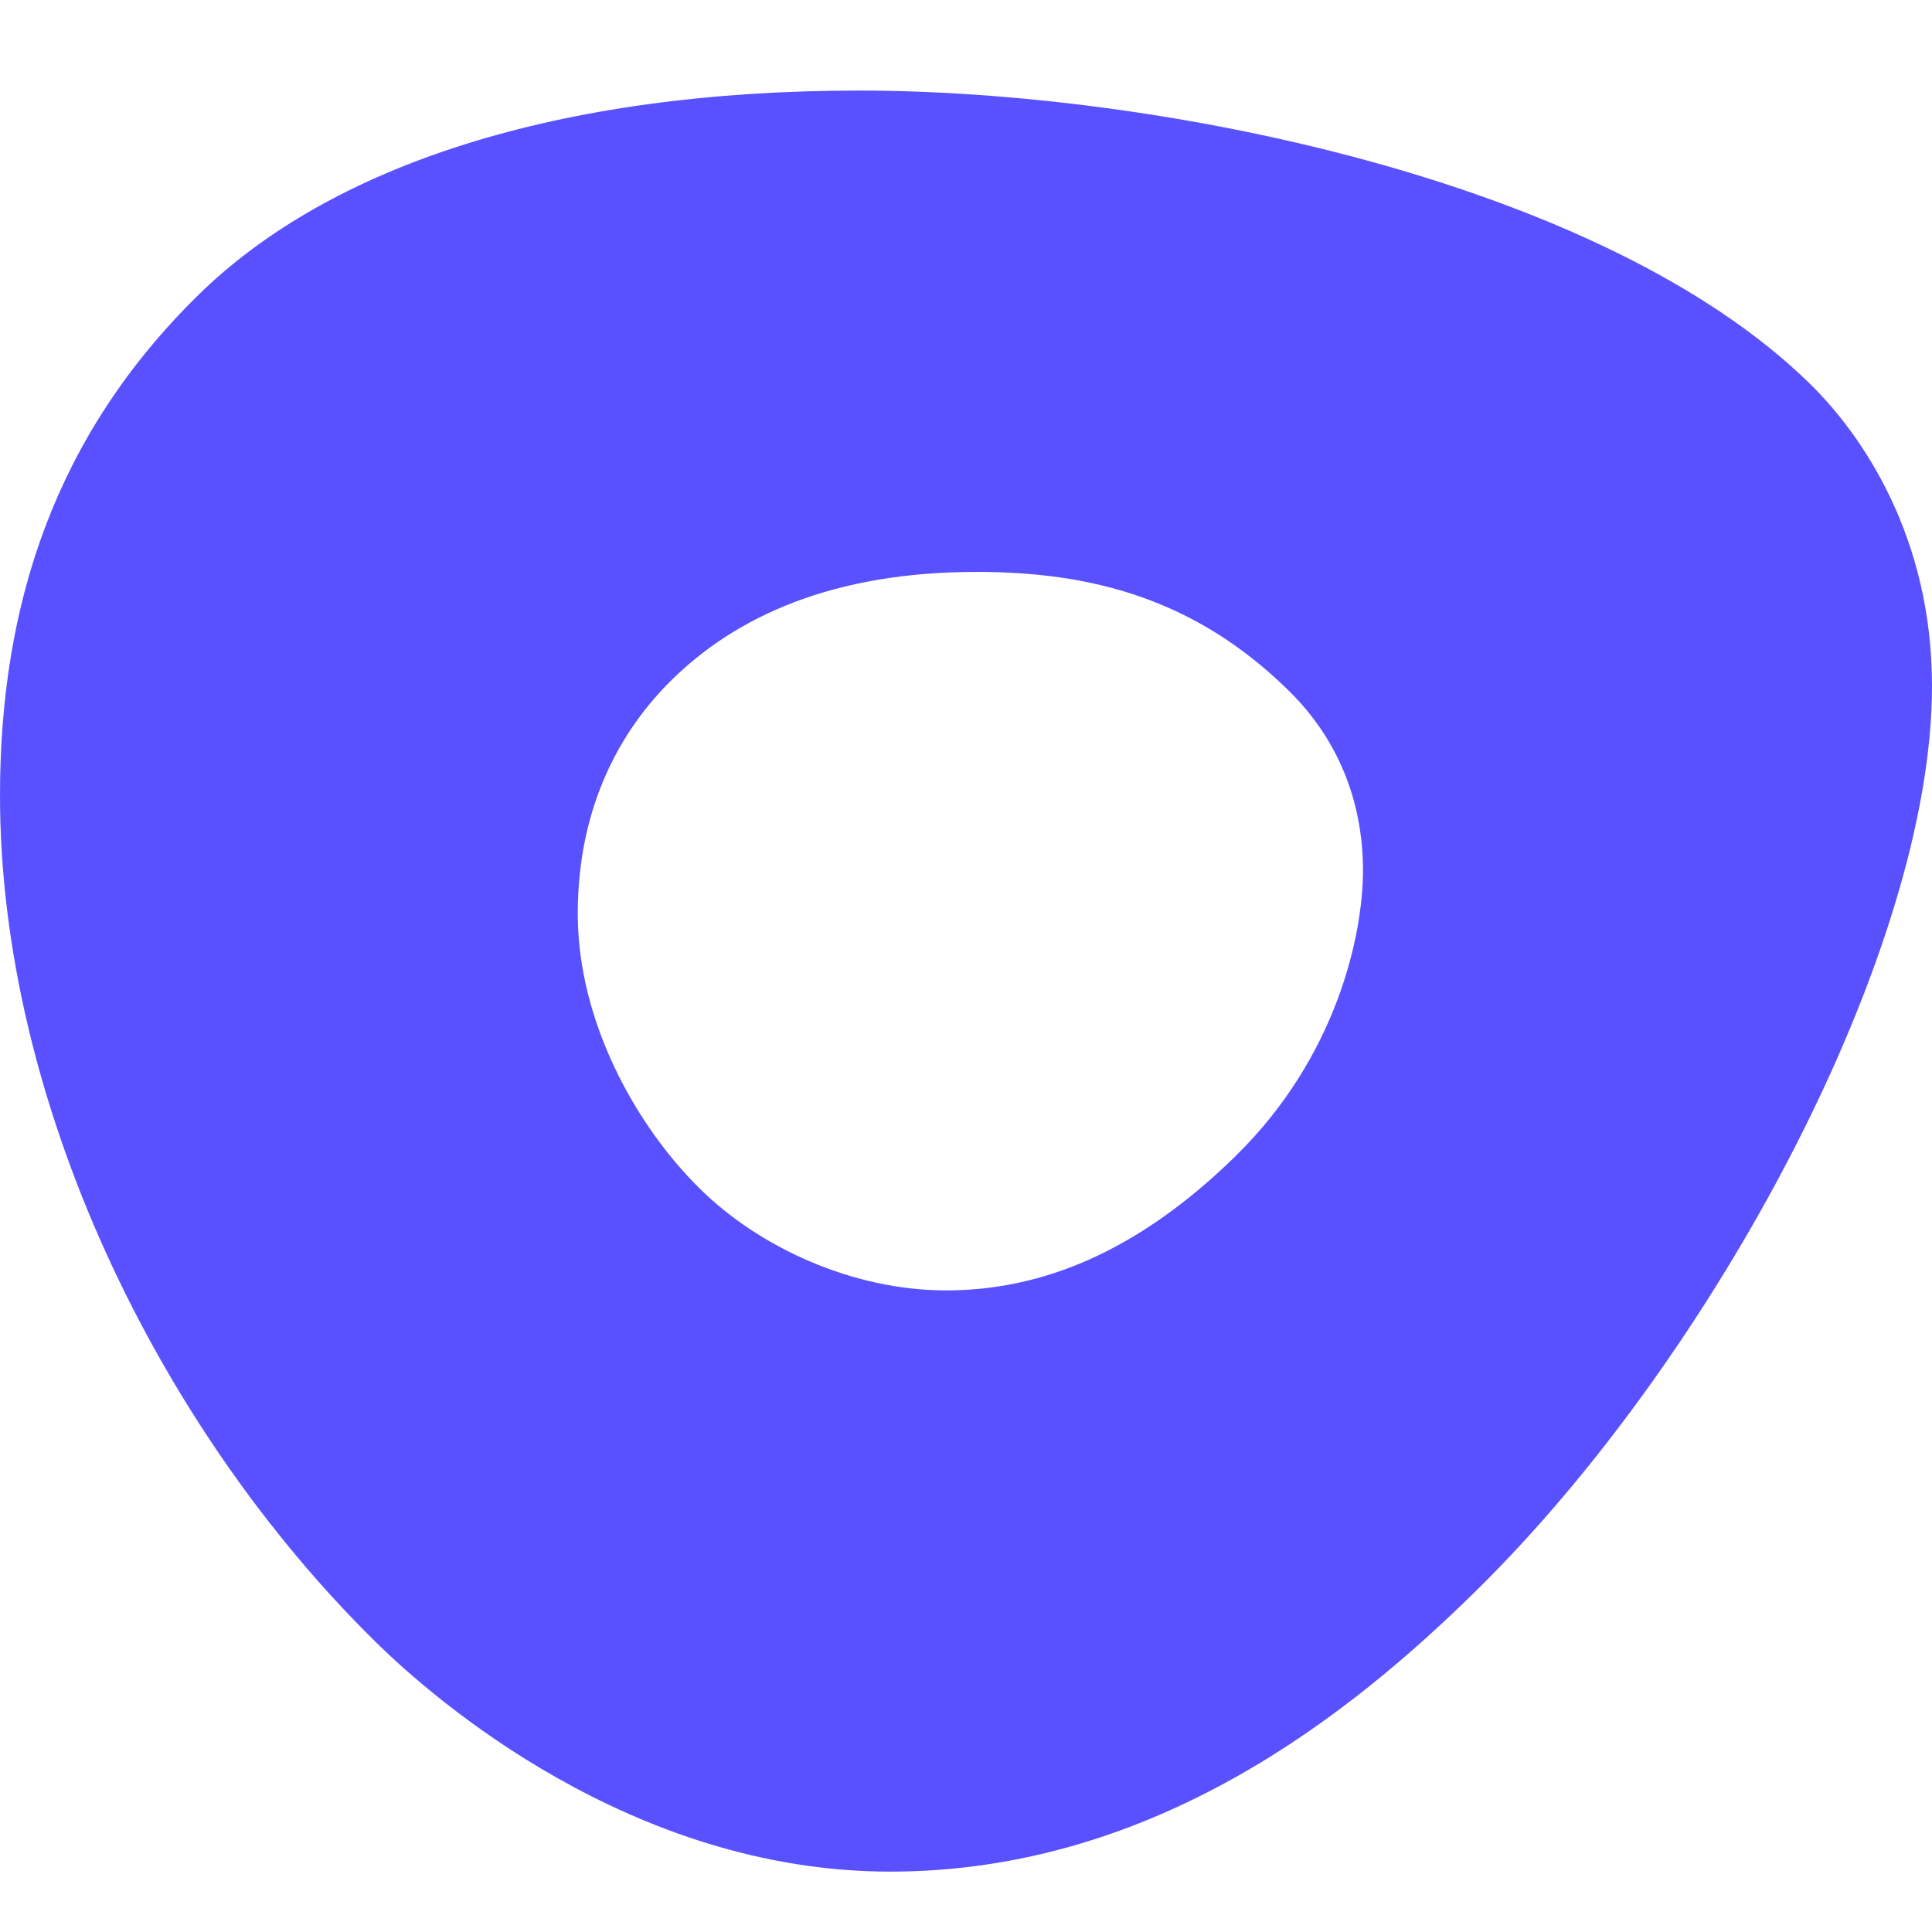
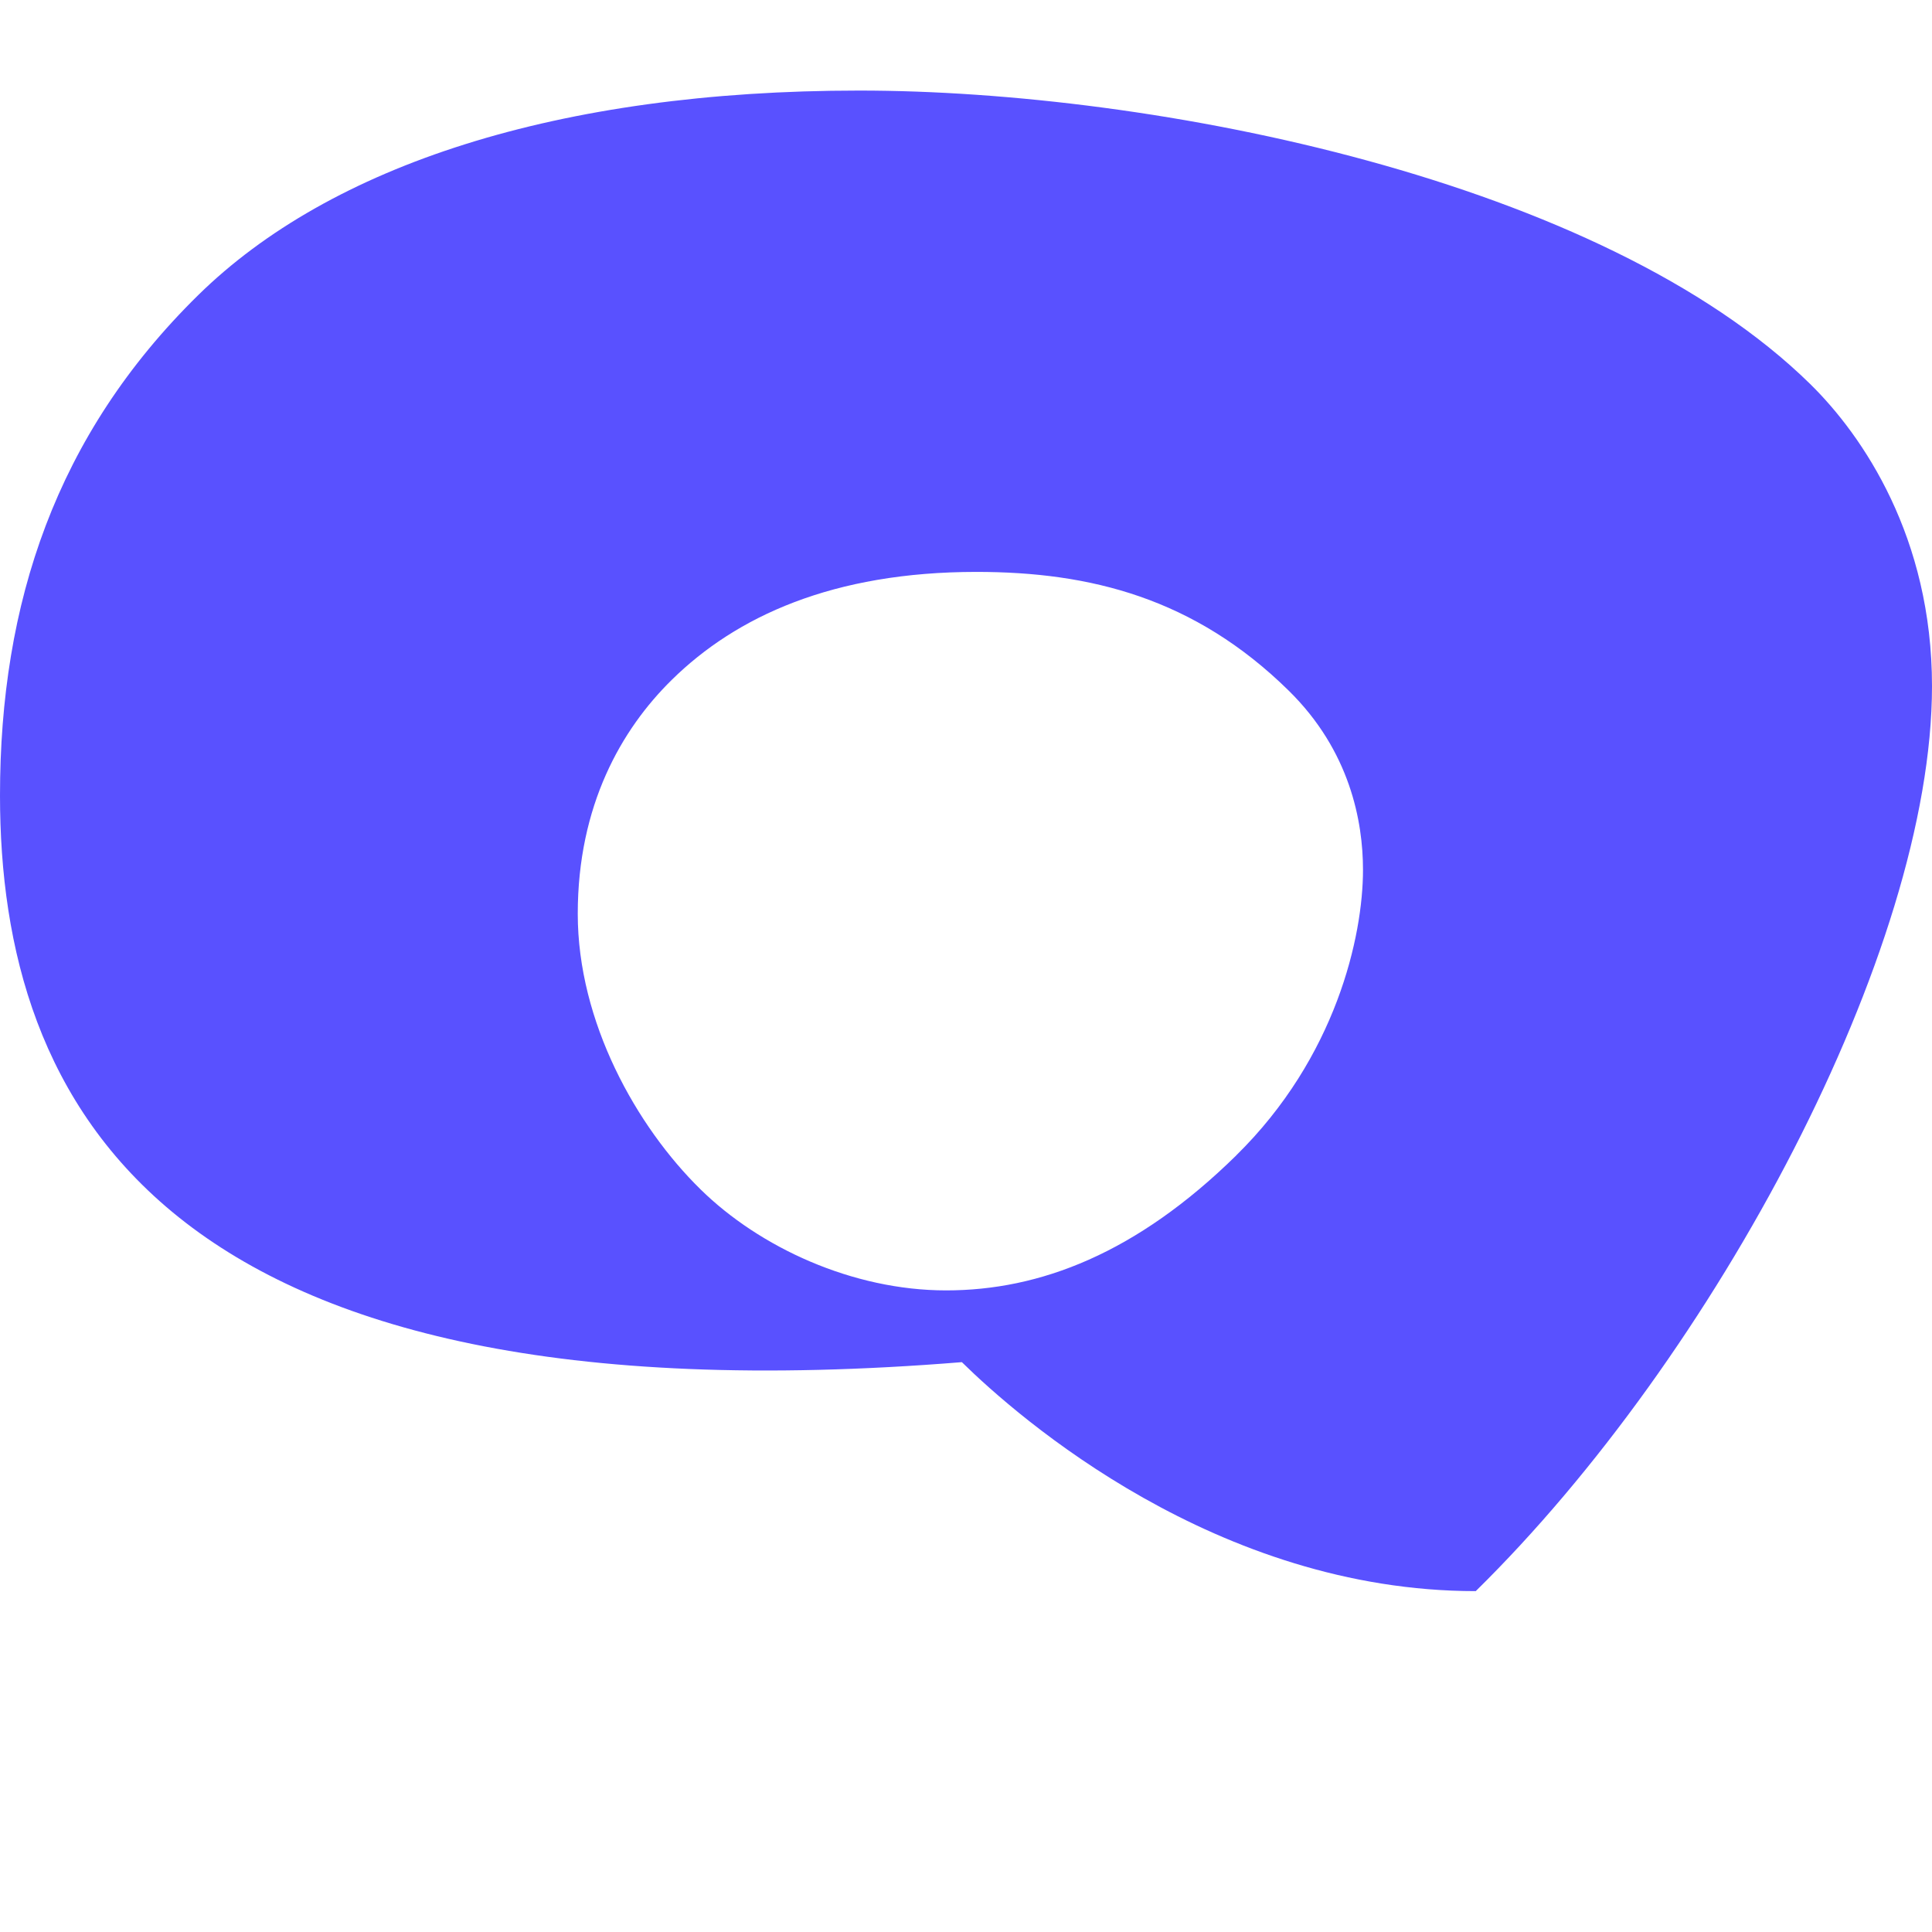
<svg xmlns="http://www.w3.org/2000/svg" width="64" height="64" fill="none">
-   <path fill="#5951FF" fill-rule="evenodd" d="M28.462 3c9.802 0 24.612 2.953 31.506 9.724C61.715 14.44 64 17.804 64 22.728c0 8.756-7.183 22.19-15.114 29.98C44.786 56.738 38.264 62 29.49 62c-8.576 0-15.126-5.721-17.023-7.585C5.203 47.28 0 36.45 0 26.352 0 19.98 1.85 14.407 6.567 9.775 10.937 5.485 18.466 3 28.462 3ZM40.95 38.275c3.31-3.251 4.201-7.256 4.201-9.46 0-1.598-.428-3.942-2.463-5.939-3.12-3.066-6.578-3.931-10.338-3.931-4.763 0-7.963 1.478-10.094 3.574-1.672 1.641-3.117 4.165-3.117 7.752 0 3.584 1.945 7.047 4.066 9.127 1.958 1.924 5.037 3.348 8.136 3.348 3.1 0 6.3-1.219 9.61-4.47Z" clip-rule="evenodd" />
+   <path fill="#5951FF" fill-rule="evenodd" d="M28.462 3c9.802 0 24.612 2.953 31.506 9.724C61.715 14.44 64 17.804 64 22.728c0 8.756-7.183 22.19-15.114 29.98c-8.576 0-15.126-5.721-17.023-7.585C5.203 47.28 0 36.45 0 26.352 0 19.98 1.85 14.407 6.567 9.775 10.937 5.485 18.466 3 28.462 3ZM40.95 38.275c3.31-3.251 4.201-7.256 4.201-9.46 0-1.598-.428-3.942-2.463-5.939-3.12-3.066-6.578-3.931-10.338-3.931-4.763 0-7.963 1.478-10.094 3.574-1.672 1.641-3.117 4.165-3.117 7.752 0 3.584 1.945 7.047 4.066 9.127 1.958 1.924 5.037 3.348 8.136 3.348 3.1 0 6.3-1.219 9.61-4.47Z" clip-rule="evenodd" />
</svg>